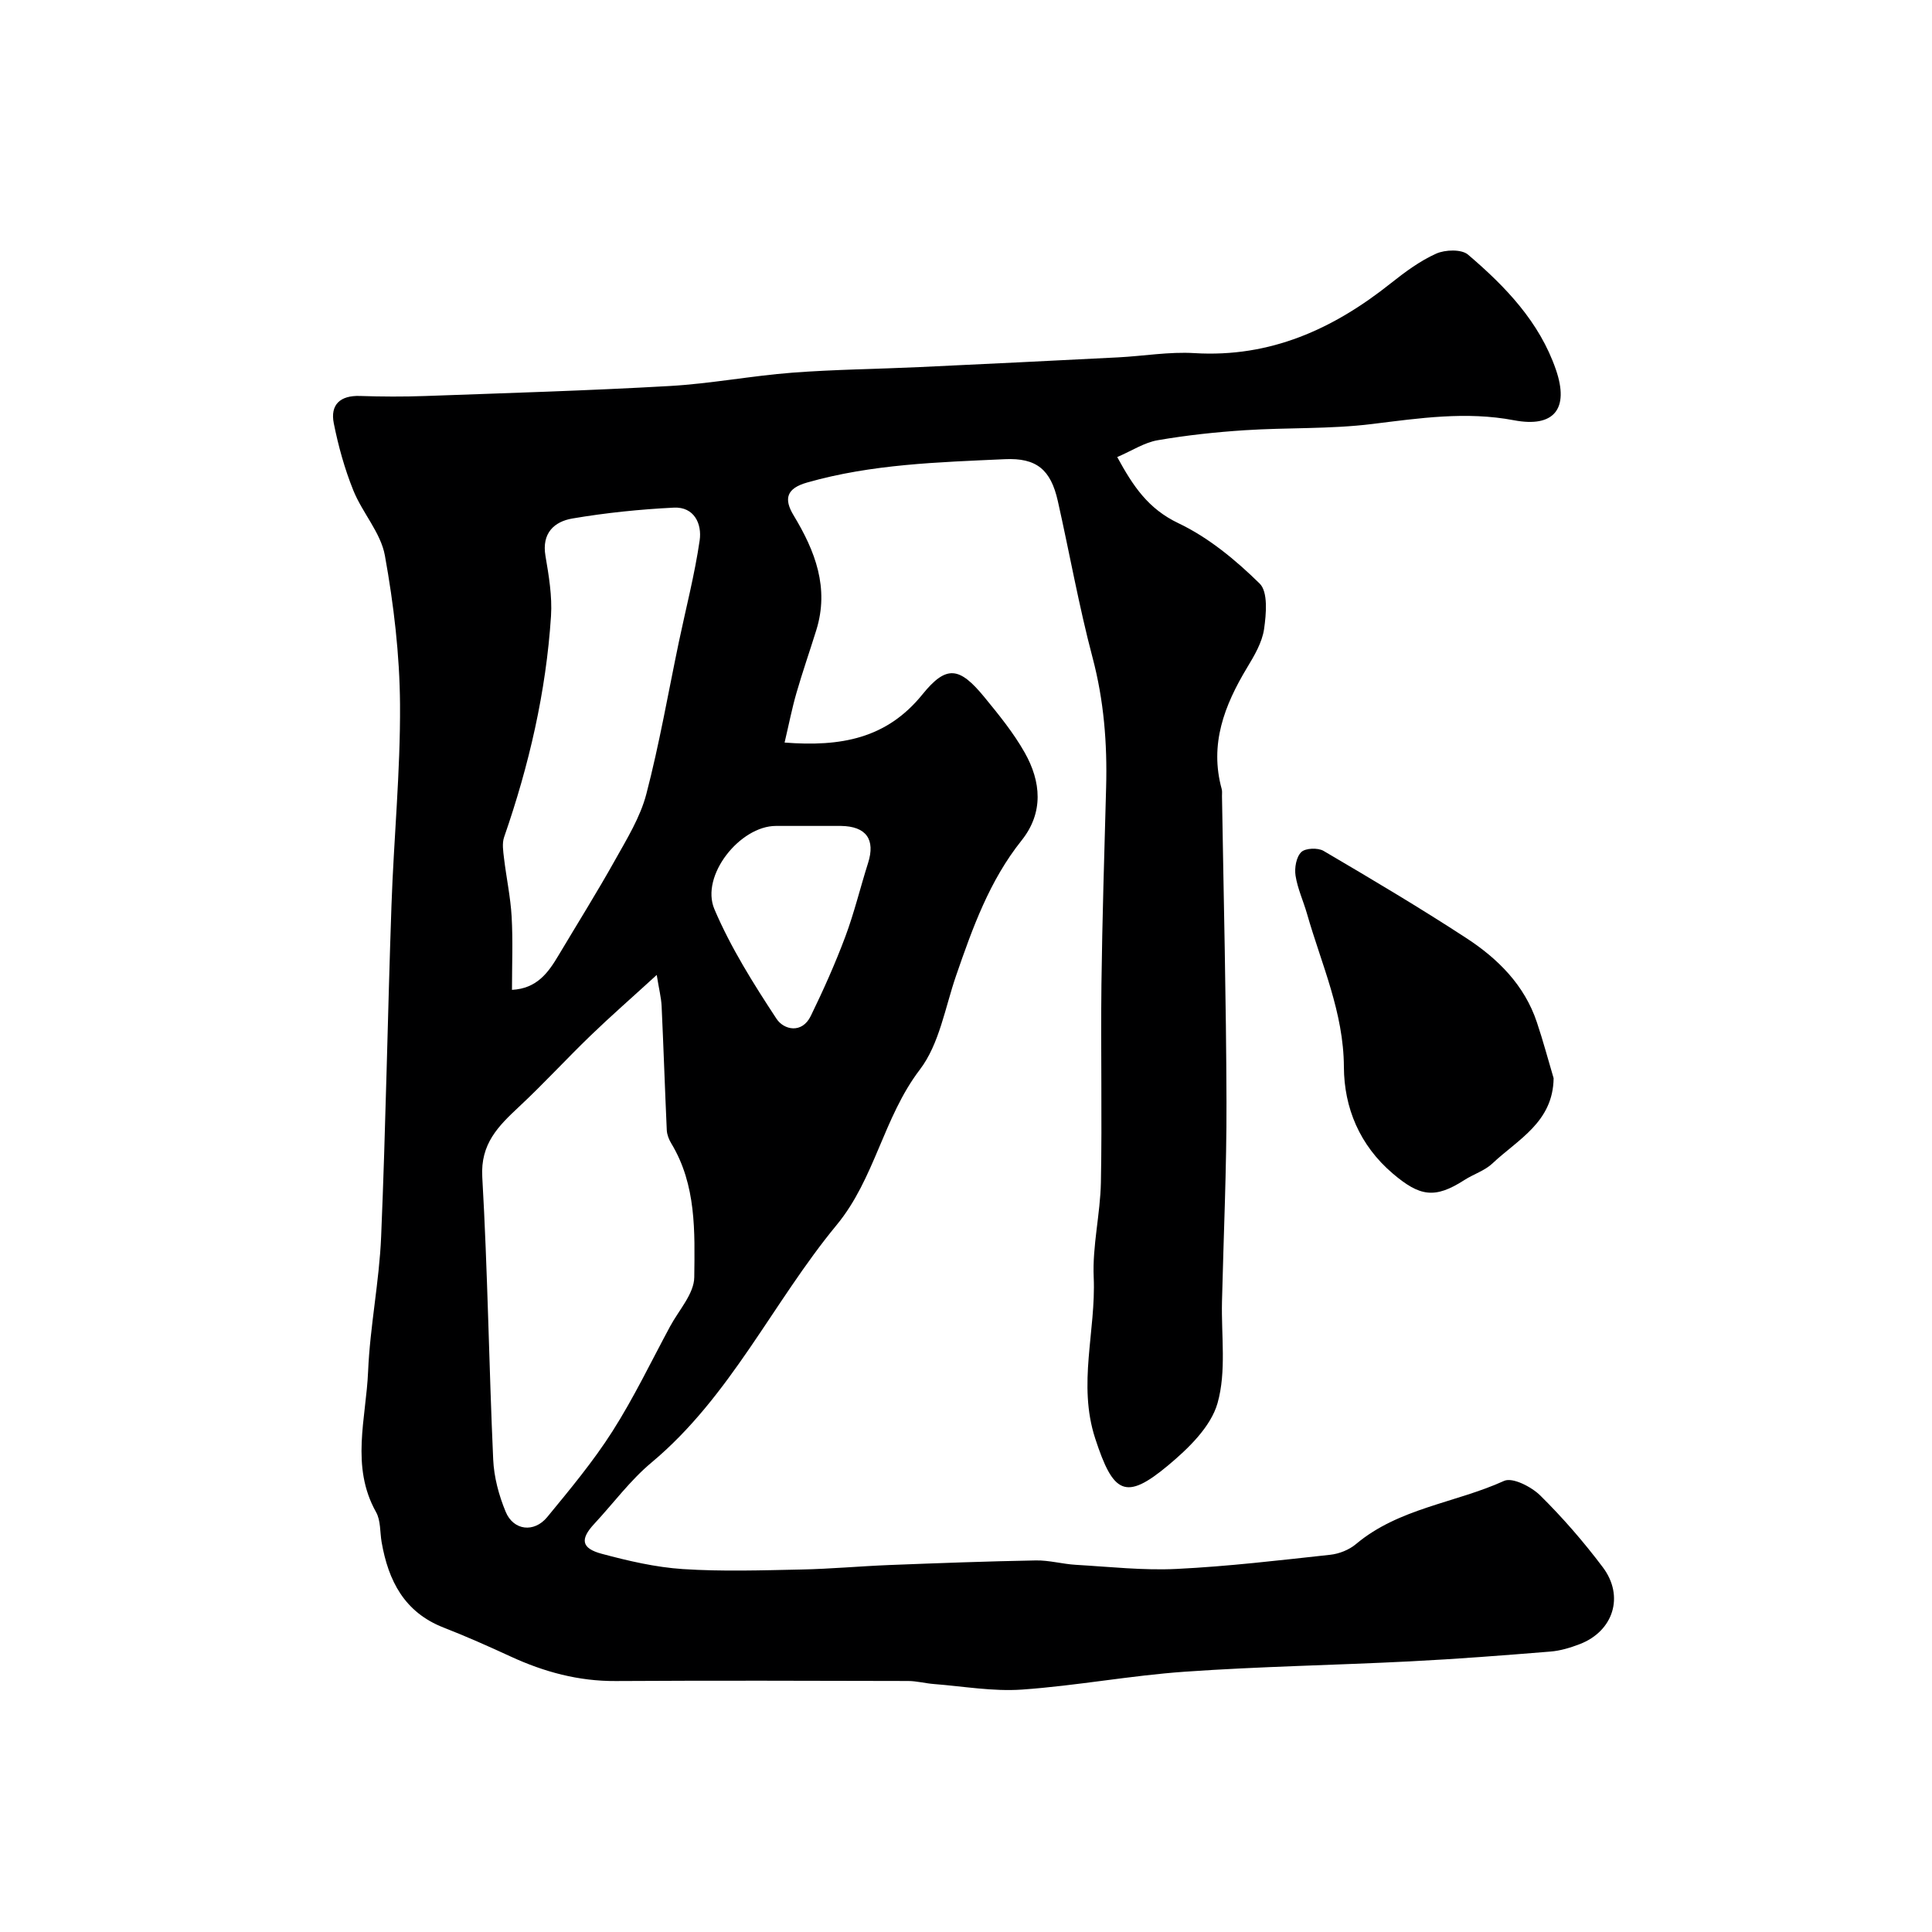
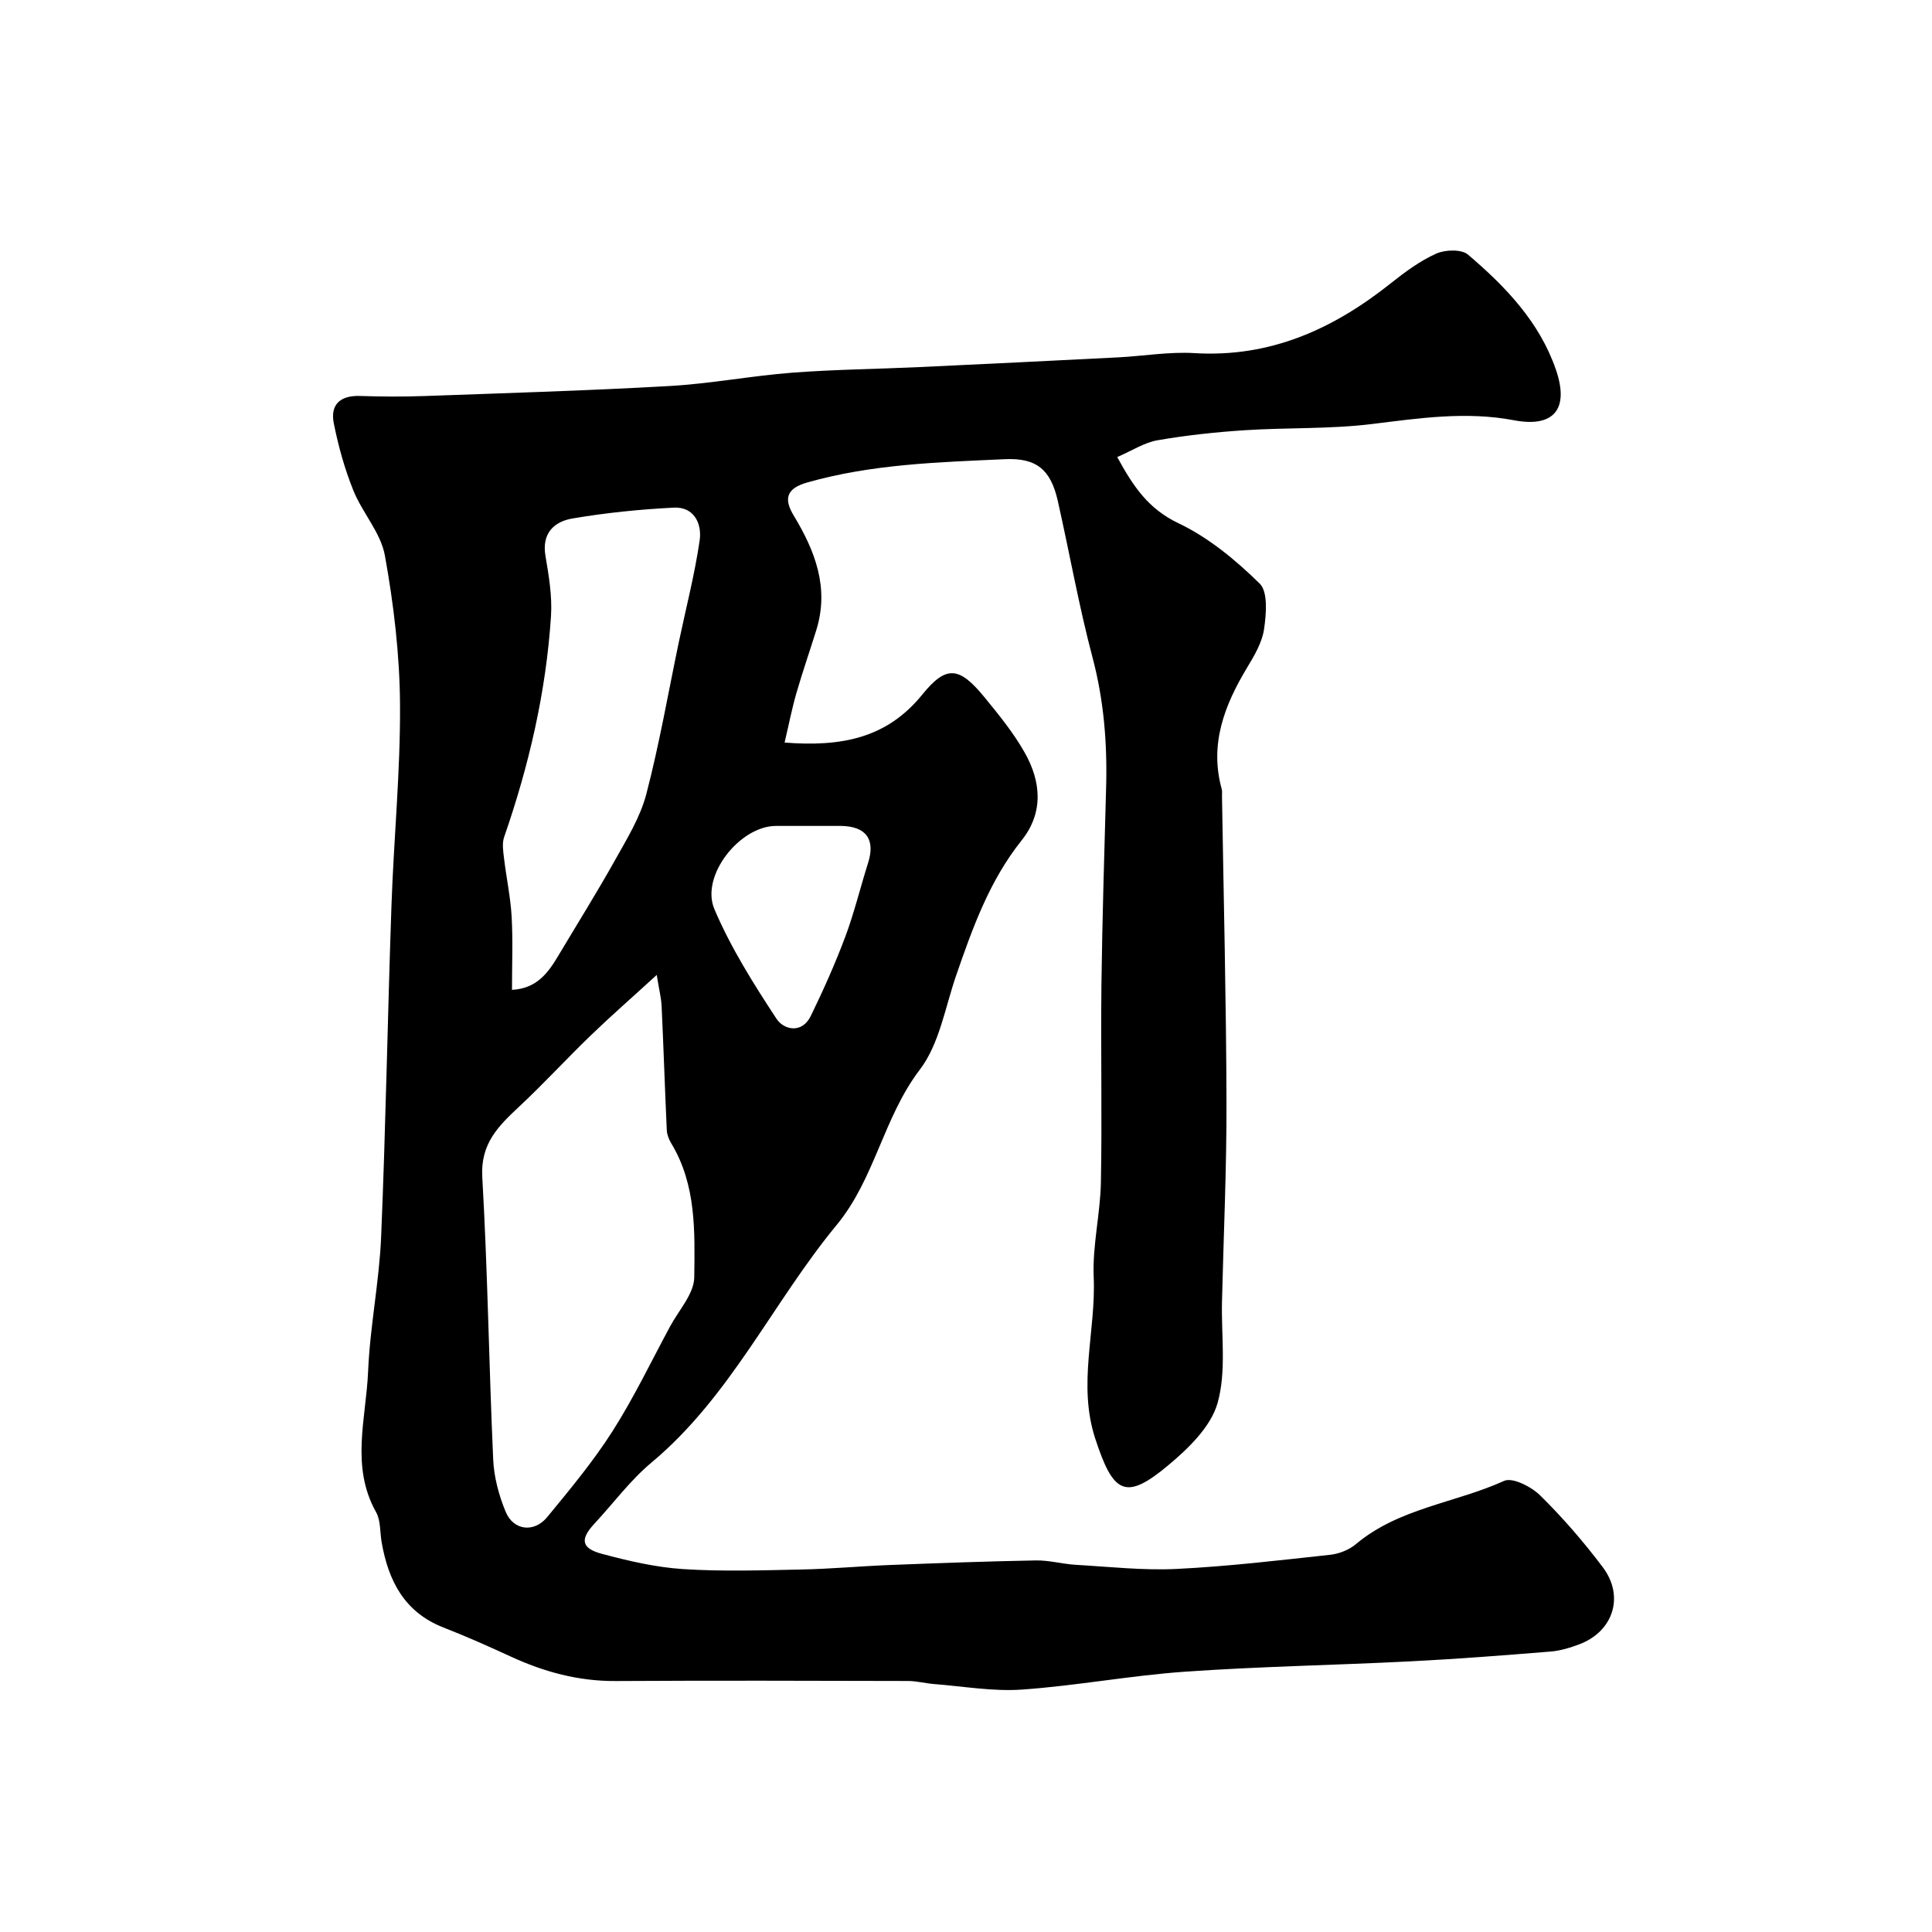
<svg xmlns="http://www.w3.org/2000/svg" enable-background="new 0 0 400 400" viewBox="0 0 400 400">
  <path d="m231.31 94.63c3.31 6.07 6.42 10.72 12.68 13.7 6.22 2.96 11.85 7.62 16.81 12.49 1.76 1.72 1.36 6.31.91 9.44-.41 2.78-2.02 5.49-3.52 7.98-4.69 7.79-7.81 15.84-5.25 25.12.13.47.05.99.06 1.49.34 21.1.87 42.2.93 63.3.04 13.77-.6 27.53-.93 41.3-.17 7.06.94 14.47-.92 21.05-1.39 4.91-6.05 9.4-10.24 12.9-8.86 7.4-11.37 5.82-15.09-5.58-3.67-11.26.17-22.25-.31-33.36-.29-6.51 1.36-13.09 1.49-19.65.26-13.66-.05-27.33.11-40.99.17-13.6.6-27.2.97-40.8.25-9.09-.46-18-2.81-26.88-2.83-10.69-4.76-21.61-7.19-32.41-1.46-6.49-4.39-8.97-10.98-8.66-13.74.63-27.52 1.01-40.92 4.83-4.23 1.2-4.91 3.33-2.79 6.82 4.45 7.36 7.41 15 4.68 23.76-1.35 4.34-2.85 8.64-4.11 13.01-.93 3.22-1.57 6.53-2.45 10.25 11.64.9 21.12-.8 28.54-9.97 4.98-6.16 7.68-5.71 12.83.57 3 3.66 6.03 7.38 8.34 11.47 3.4 6.01 3.96 12.42-.64 18.19-6.66 8.34-10.15 18.12-13.56 27.99-2.28 6.61-3.46 14.17-7.52 19.48-7.55 9.91-9.29 22.56-17.22 32.16-13.22 16.02-21.96 35.51-38.32 49.17-4.41 3.68-7.9 8.44-11.84 12.68-2.97 3.19-2.73 5.08 1.55 6.22 5.49 1.47 11.14 2.79 16.78 3.16 8.13.53 16.32.26 24.49.09 6.11-.12 12.2-.69 18.3-.93 10.09-.39 20.19-.77 30.29-.95 2.76-.05 5.52.75 8.29.91 6.95.4 13.94 1.19 20.86.85 10.63-.52 21.22-1.78 31.8-2.93 1.84-.2 3.89-1.01 5.3-2.19 8.9-7.49 20.57-8.51 30.7-13.11 1.74-.79 5.65 1.22 7.48 3.02 4.67 4.61 9.01 9.62 12.96 14.87 4.51 5.99 2.17 13.23-4.76 15.9-1.95.75-4.04 1.39-6.11 1.55-9.69.79-19.38 1.54-29.09 2.03-15.53.79-31.09 1.05-46.59 2.14-11.27.79-22.45 2.91-33.72 3.7-6.02.42-12.15-.68-18.23-1.15-1.79-.14-3.58-.63-5.36-.63-20.16-.05-40.33-.11-60.49.01-7.72.05-14.84-1.88-21.76-5.07-4.58-2.11-9.2-4.17-13.9-6-8.13-3.17-11.44-9.7-12.83-17.69-.36-2.08-.17-4.47-1.15-6.21-5.32-9.48-2.06-19.42-1.65-29.11.39-9.33 2.31-18.59 2.7-27.91.96-22.85 1.34-45.73 2.14-68.59.48-13.87 1.86-27.74 1.77-41.6-.07-10.3-1.3-20.69-3.13-30.83-.85-4.74-4.68-8.87-6.55-13.53-1.79-4.44-3.09-9.14-4.03-13.84-.78-3.89 1.33-5.82 5.42-5.68 4.49.15 9 .17 13.5.01 16.87-.61 33.75-1.11 50.6-2.07 8.49-.48 16.91-2.11 25.4-2.76 8.76-.67 17.57-.75 26.36-1.16 13.7-.64 27.4-1.31 41.1-2.01 5.27-.27 10.57-1.2 15.8-.88 15.7.95 28.74-4.97 40.66-14.46 2.93-2.33 6.02-4.62 9.4-6.14 1.85-.83 5.23-.94 6.58.2 7.73 6.59 14.79 13.91 18.2 23.81 2.82 8.18-.42 12.06-8.68 10.49-9.89-1.88-19.58-.43-29.4.78-8.68 1.07-17.52.71-26.28 1.28-6.04.39-12.09 1.04-18.05 2.07-2.76.46-5.27 2.13-8.41 3.49zm-95.34 107.22c-5.27 4.82-9.58 8.58-13.69 12.55-5.01 4.83-9.72 9.98-14.81 14.73-4.3 4.02-8.02 7.67-7.62 14.57 1.12 19.47 1.38 38.98 2.26 58.46.16 3.65 1.17 7.43 2.58 10.83 1.61 3.9 5.89 4.41 8.61 1.1 4.71-5.73 9.5-11.48 13.48-17.72 4.44-6.96 8.03-14.47 11.96-21.76 1.81-3.36 4.96-6.76 5-10.17.11-9.41.45-19.1-4.76-27.71-.49-.81-.88-1.8-.93-2.73-.39-8.57-.67-17.14-1.07-25.71-.09-1.77-.55-3.52-1.01-6.44zm-29.97 3.09c5.18-.28 7.51-3.57 9.64-7.15 3.92-6.58 7.99-13.08 11.73-19.77 2.45-4.38 5.19-8.83 6.44-13.6 2.71-10.38 4.54-21 6.74-31.51 1.47-7.01 3.28-13.96 4.31-21.04.49-3.39-1.12-6.98-5.35-6.77-7.03.35-14.08 1.07-21.01 2.25-3.75.64-6.37 3.03-5.57 7.73.7 4.11 1.41 8.34 1.15 12.46-1.02 15.7-4.55 30.92-9.71 45.78-.45 1.3-.19 2.92-.02 4.36.48 4.04 1.35 8.06 1.58 12.11.28 4.95.07 9.93.07 15.15zm60.63-33.94c-1.99 0-3.99 0-5.98 0-7.44 0-15.69 10.31-12.74 17.24 3.38 7.95 8.08 15.42 12.85 22.68 1.51 2.3 5.27 3.19 7.11-.59 2.61-5.36 5.05-10.82 7.14-16.4 1.86-4.97 3.1-10.17 4.71-15.24 1.56-4.89-.38-7.62-5.61-7.69-2.5-.02-4.99 0-7.48 0z" fill="#000001" />
-   <path d="m321.66 223.23c-.11 9.12-7.45 12.71-12.67 17.65-1.59 1.5-3.9 2.21-5.8 3.43-6.14 3.95-9.25 3.4-14.82-1.33-6.9-5.87-10.09-13.66-10.13-22.06-.05-11.35-4.65-21.27-7.63-31.71-.76-2.65-1.96-5.22-2.38-7.91-.25-1.59.14-3.86 1.18-4.88.85-.84 3.45-.94 4.62-.25 9.96 5.85 19.9 11.75 29.57 18.06 6.53 4.26 12.04 9.73 14.6 17.44 1.28 3.8 2.31 7.7 3.46 11.56z" fill="#000001" />
</svg>